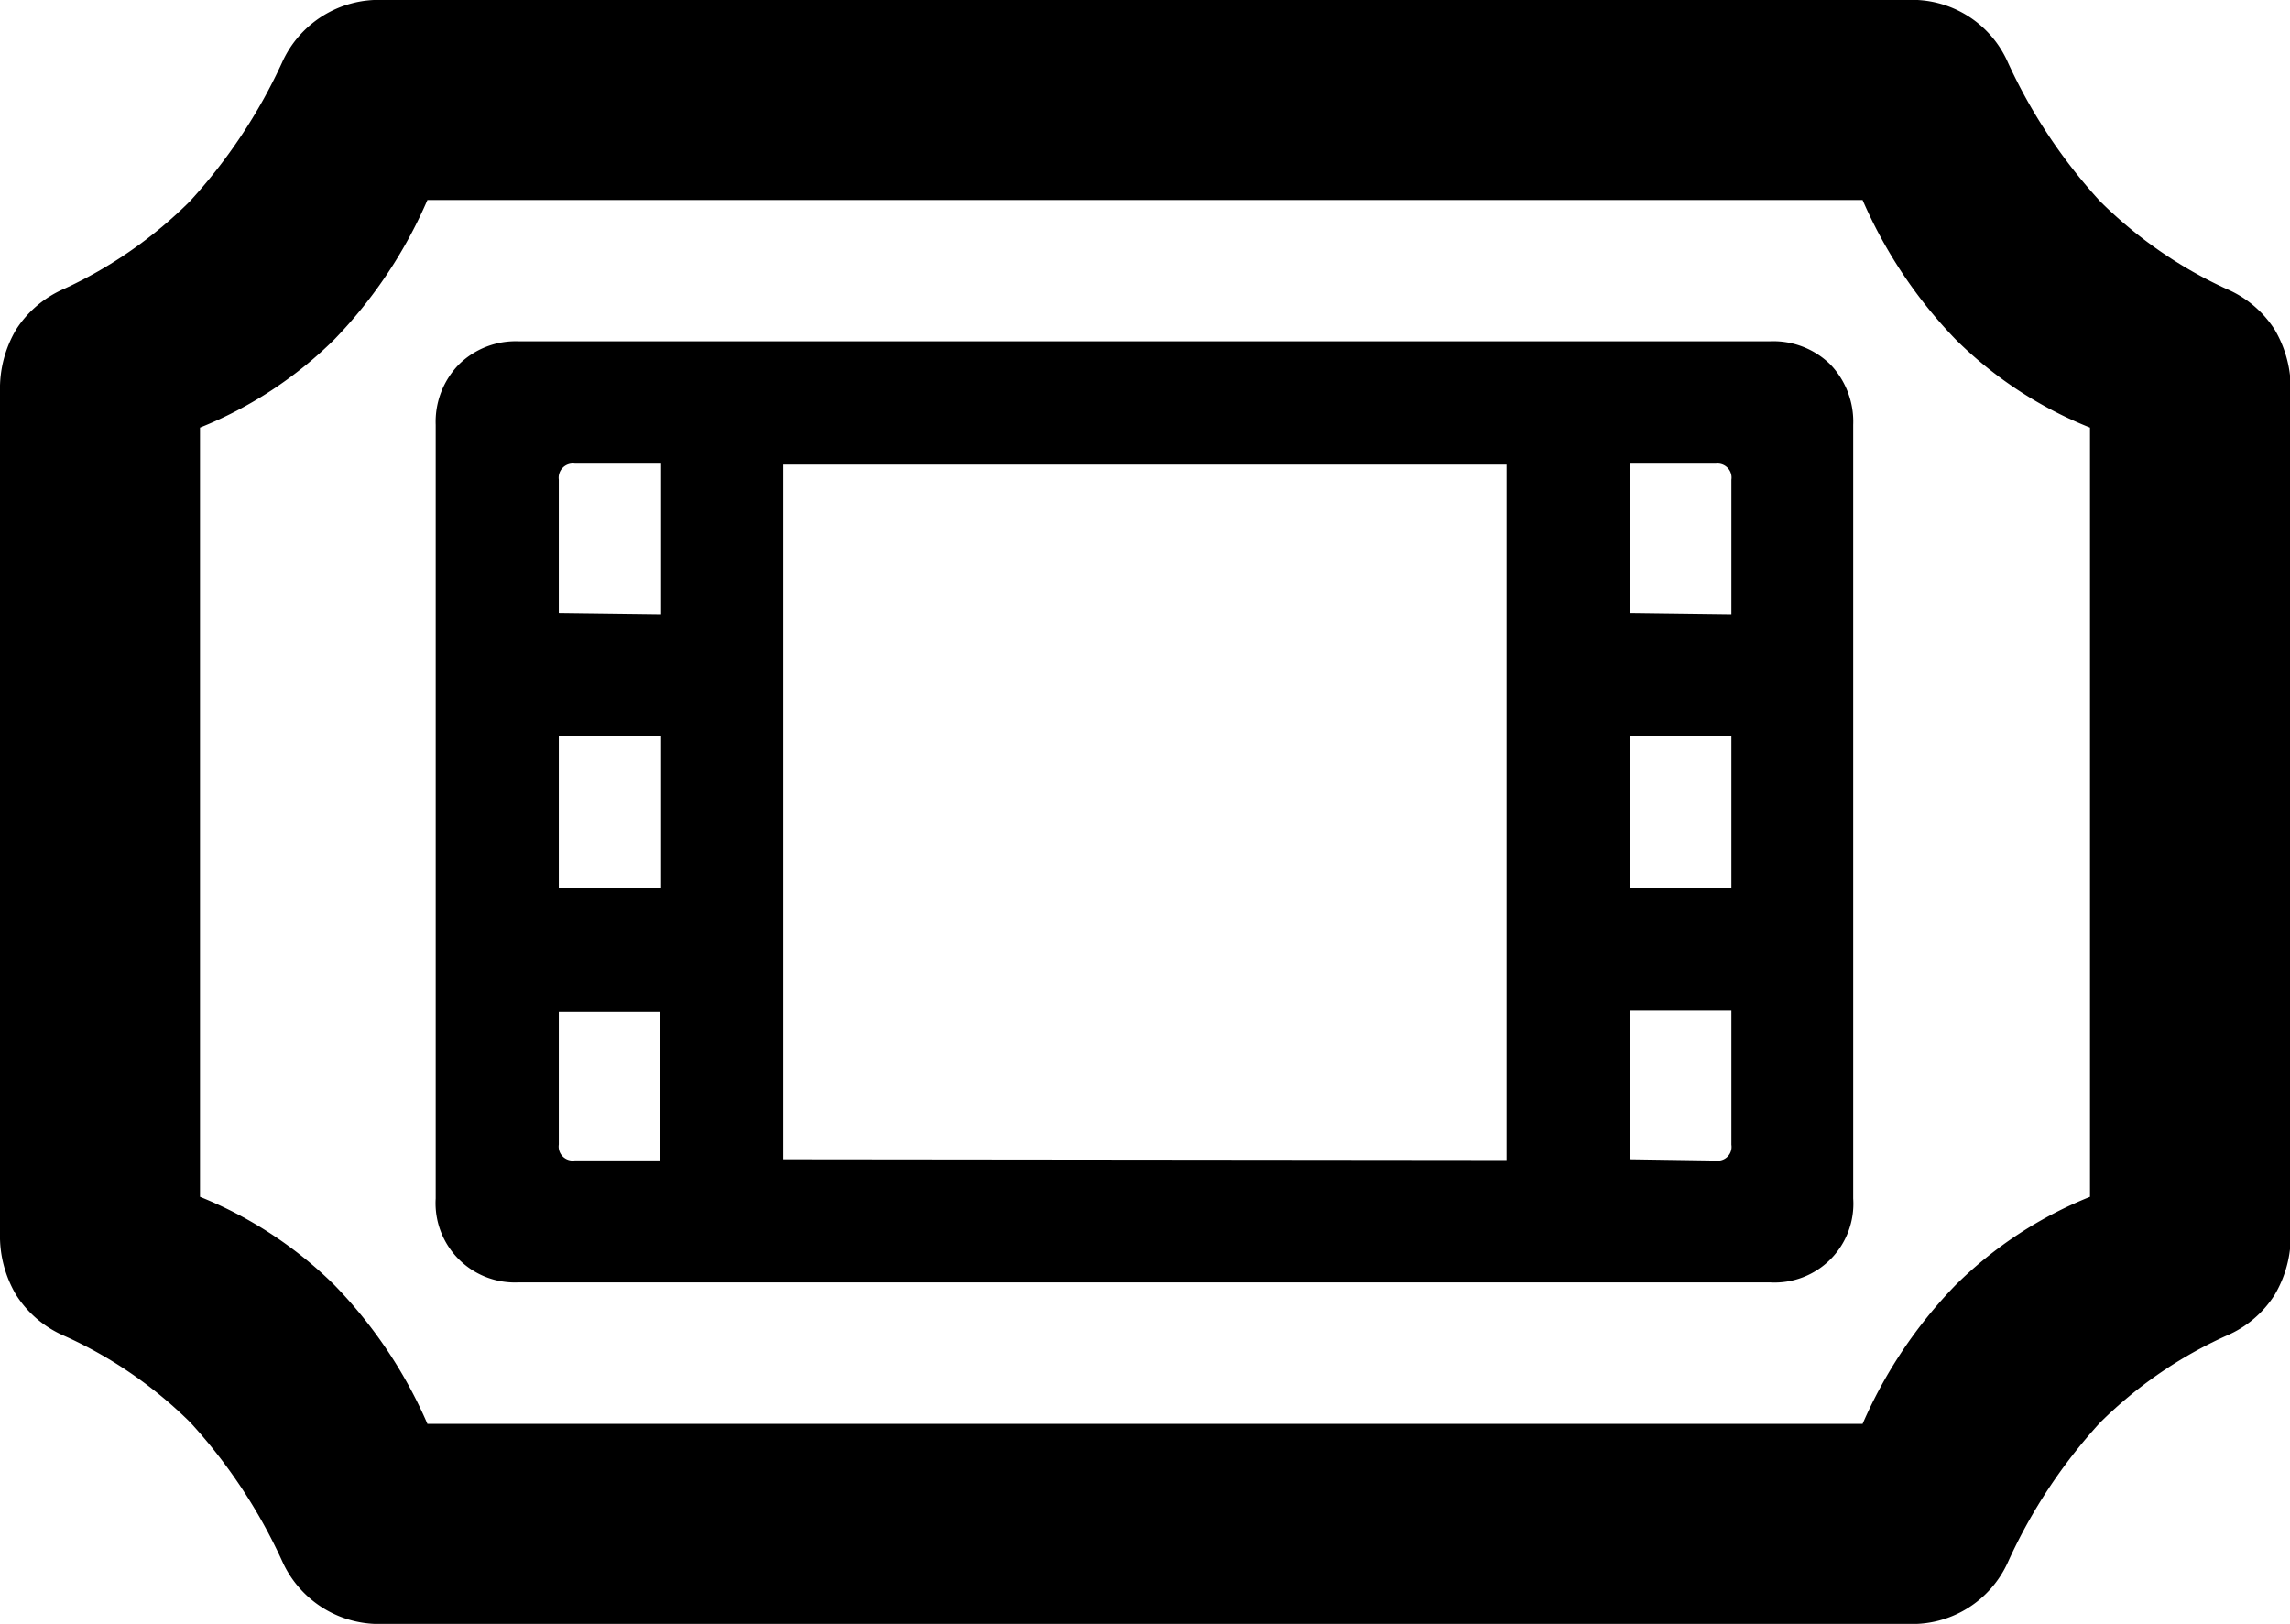
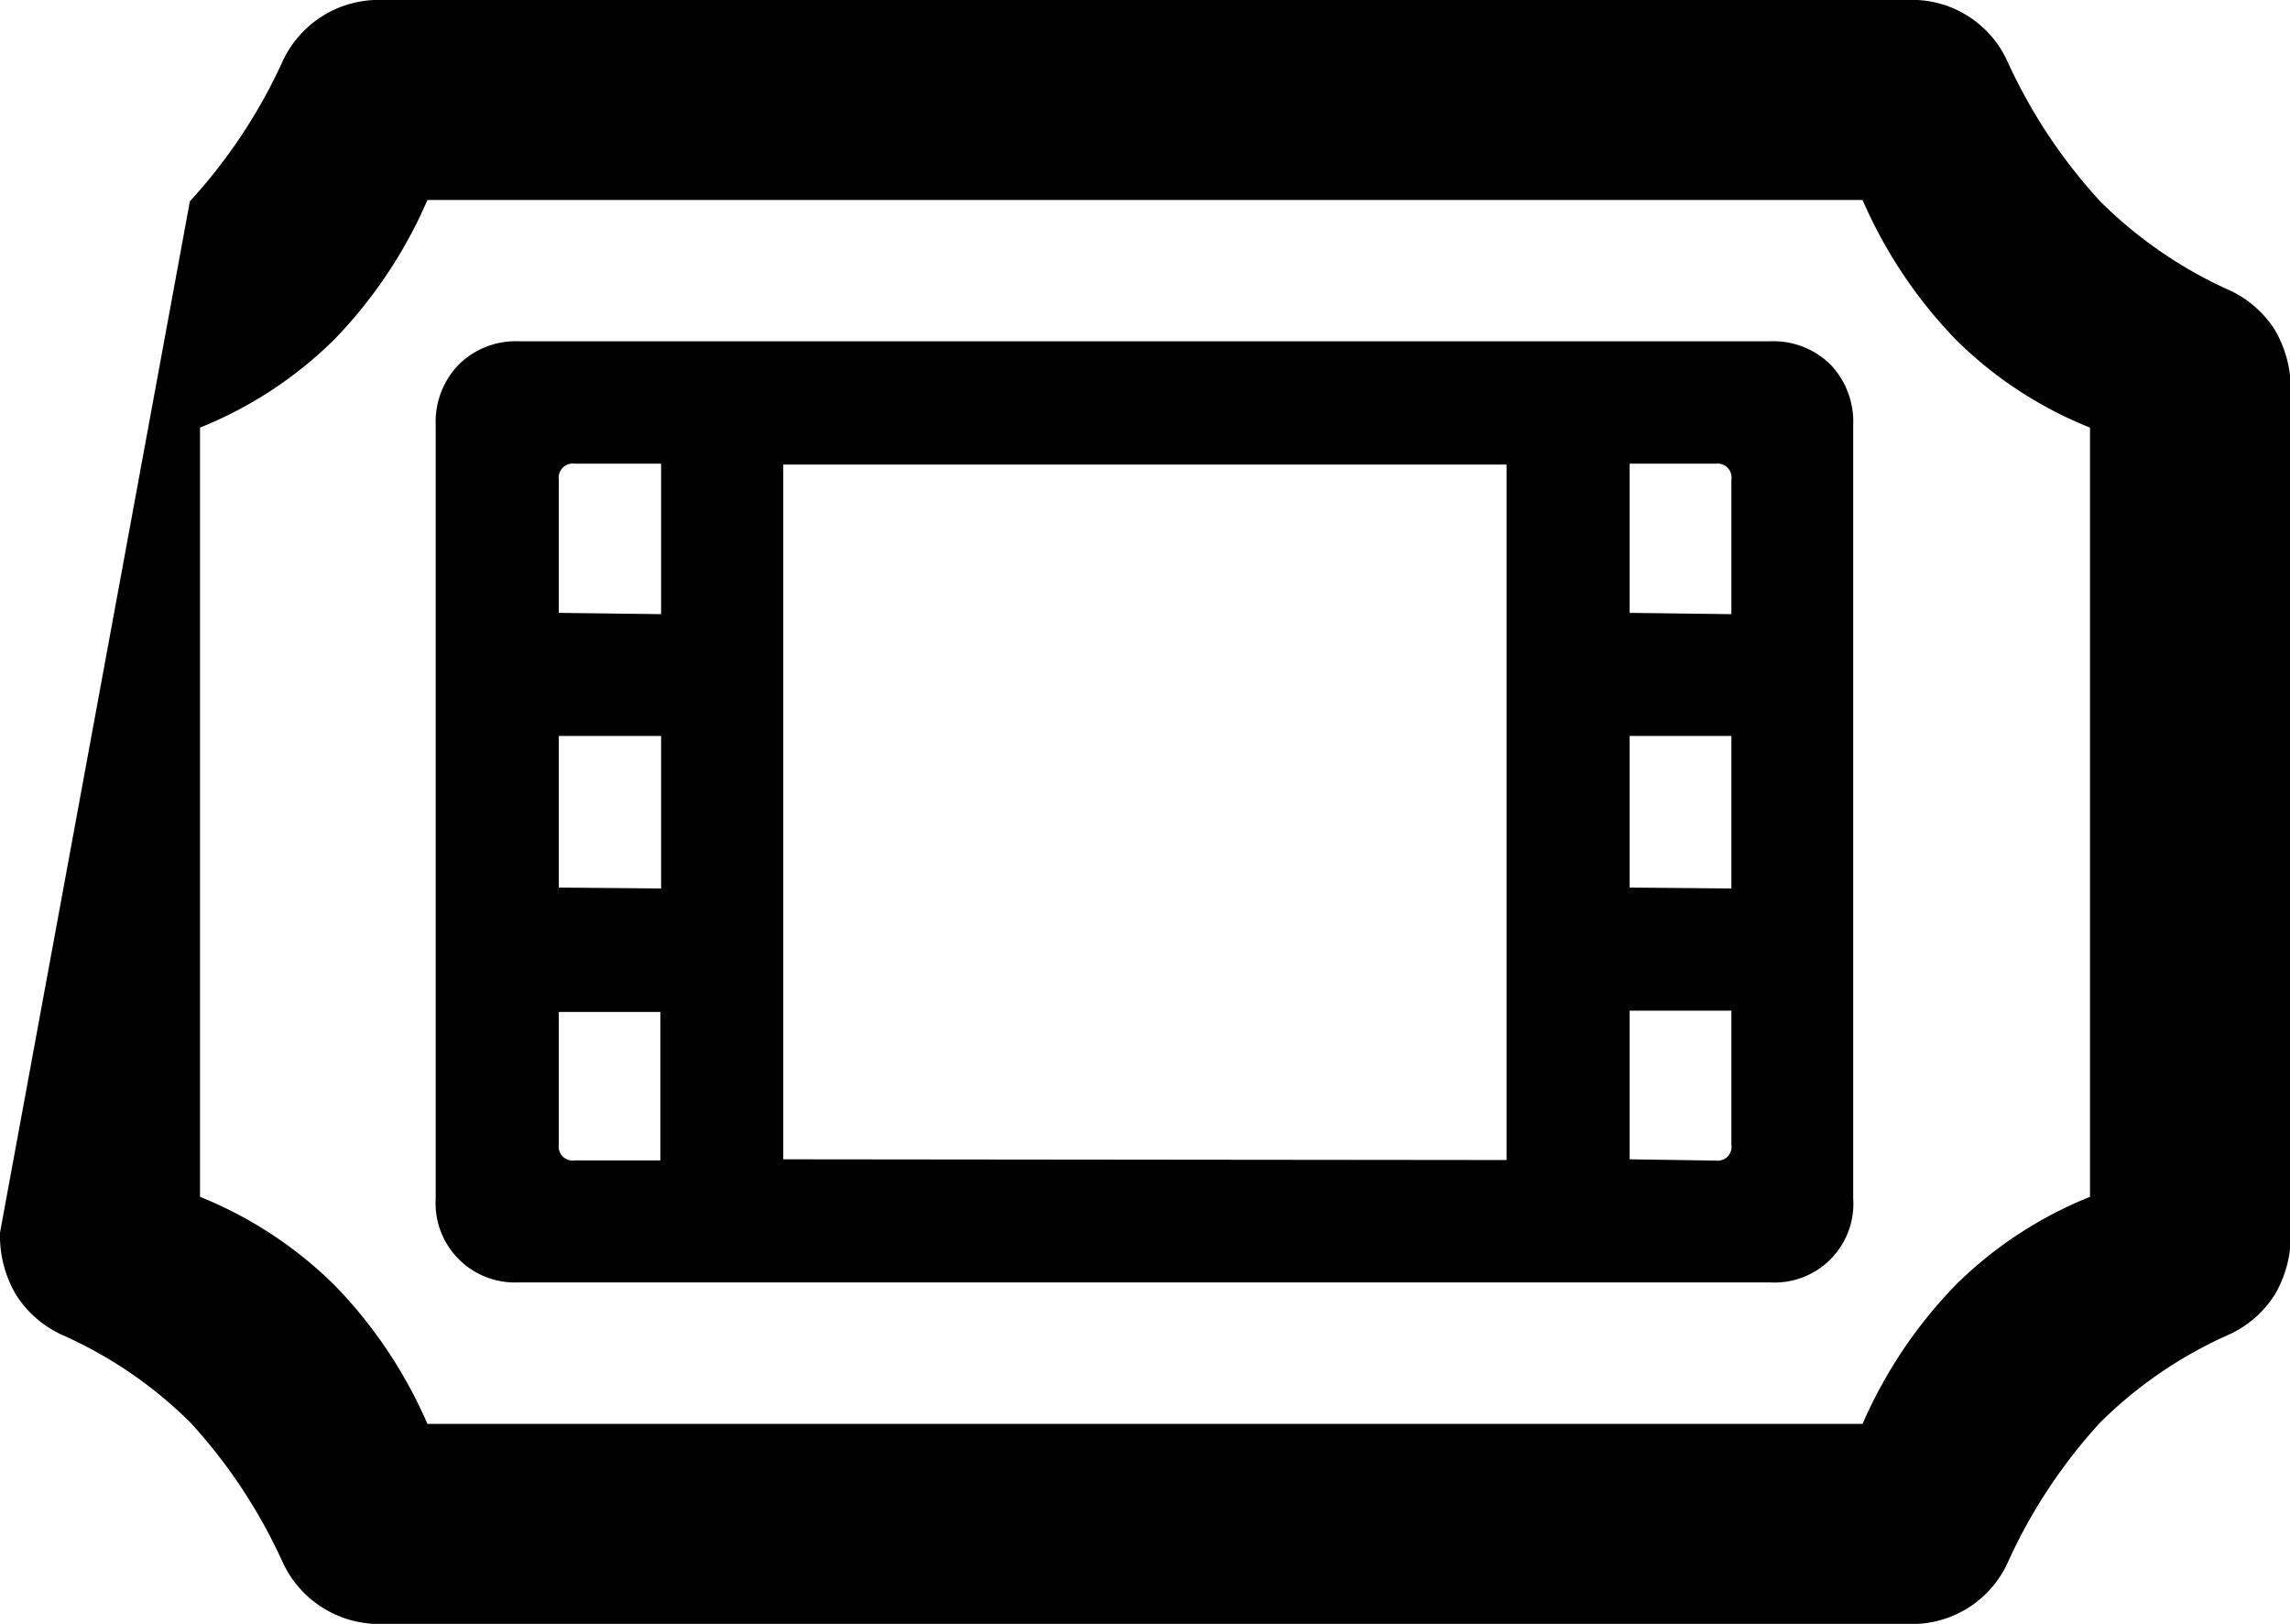
<svg xmlns="http://www.w3.org/2000/svg" viewBox="0 0 124.46 88.26">
  <g id="Capa_2" data-name="Capa 2">
    <g id="Capa_1-2" data-name="Capa 1">
      <g id="Symbols">
        <g id="Semibold-M">
-           <path d="M0,67a6.31,6.31,0,0,0,.87,3.37A5.83,5.83,0,0,0,3.48,72.6a23.26,23.26,0,0,1,6.87,4.72,28.85,28.85,0,0,1,5,7.56,5.77,5.77,0,0,0,5.52,3.38h82.79a5.7,5.7,0,0,0,5.48-3.38,28.86,28.86,0,0,1,5-7.56A23.34,23.34,0,0,1,121,72.6a5.78,5.78,0,0,0,2.63-2.23,6.31,6.31,0,0,0,.87-3.37V21.3a6.34,6.34,0,0,0-.87-3.38A5.82,5.82,0,0,0,121,15.7a23.8,23.8,0,0,1-6.86-4.76,29.08,29.08,0,0,1-5-7.52A5.69,5.69,0,0,0,103.63,0H20.84a5.76,5.76,0,0,0-5.52,3.42,29.07,29.07,0,0,1-5,7.52A23.72,23.72,0,0,1,3.48,15.7,5.87,5.87,0,0,0,.87,17.92,6.34,6.34,0,0,0,0,21.3Zm10.87-2V23.24a22,22,0,0,0,7.3-4.79,25.31,25.31,0,0,0,5.06-7.58h78a25.49,25.49,0,0,0,5.06,7.58,21.8,21.8,0,0,0,7.3,4.79V65.05a22,22,0,0,0-7.3,4.79,25.34,25.34,0,0,0-5.06,7.55h-78a25.15,25.15,0,0,0-5.06-7.55A22.16,22.16,0,0,0,10.87,65.05Zm12.81.14a4.31,4.31,0,0,0,4.51,4.56h68a4.28,4.28,0,0,0,4.53-4.56V23.09a4.49,4.49,0,0,0-1.24-3.28,4.42,4.42,0,0,0-3.29-1.26h-68a4.39,4.39,0,0,0-3.25,1.26,4.46,4.46,0,0,0-1.26,3.28Zm6.69-3V55h5.52v8.07H31.24A.76.76,0,0,1,30.37,62.21Zm0-13.9V40h5.56v8.29Zm0-14.93V26.07a.77.77,0,0,1,.87-.87h4.69v8.18Zm58.2,0V25.2h4.69a.76.76,0,0,1,.84.87v7.31Zm0,14.93V40h5.53v8.29Zm0,14.77V54.93h5.53v7.29a.75.75,0,0,1-.84.86Zm-46,0V25.25H81.88v37.8Z" />
+           <path d="M0,67a6.31,6.31,0,0,0,.87,3.37A5.83,5.83,0,0,0,3.48,72.6a23.26,23.26,0,0,1,6.87,4.72,28.85,28.85,0,0,1,5,7.56,5.77,5.77,0,0,0,5.52,3.38h82.79a5.7,5.7,0,0,0,5.48-3.38,28.86,28.86,0,0,1,5-7.56A23.34,23.34,0,0,1,121,72.6a5.78,5.78,0,0,0,2.63-2.23,6.31,6.31,0,0,0,.87-3.37V21.3a6.34,6.34,0,0,0-.87-3.38A5.82,5.82,0,0,0,121,15.7a23.8,23.8,0,0,1-6.86-4.76,29.08,29.08,0,0,1-5-7.52A5.69,5.69,0,0,0,103.63,0H20.84a5.76,5.76,0,0,0-5.52,3.42,29.07,29.07,0,0,1-5,7.52Zm10.87-2V23.24a22,22,0,0,0,7.3-4.79,25.31,25.31,0,0,0,5.06-7.58h78a25.49,25.49,0,0,0,5.06,7.58,21.8,21.8,0,0,0,7.3,4.79V65.05a22,22,0,0,0-7.3,4.79,25.34,25.34,0,0,0-5.06,7.55h-78a25.15,25.15,0,0,0-5.06-7.55A22.16,22.16,0,0,0,10.87,65.05Zm12.81.14a4.31,4.31,0,0,0,4.51,4.56h68a4.28,4.28,0,0,0,4.53-4.56V23.09a4.49,4.49,0,0,0-1.24-3.28,4.42,4.42,0,0,0-3.29-1.26h-68a4.39,4.39,0,0,0-3.25,1.26,4.46,4.46,0,0,0-1.26,3.28Zm6.69-3V55h5.52v8.07H31.24A.76.76,0,0,1,30.37,62.21Zm0-13.9V40h5.56v8.29Zm0-14.93V26.07a.77.77,0,0,1,.87-.87h4.69v8.18Zm58.2,0V25.2h4.69a.76.76,0,0,1,.84.87v7.31Zm0,14.93V40h5.53v8.29Zm0,14.77V54.93h5.53v7.29a.75.75,0,0,1-.84.86Zm-46,0V25.25H81.88v37.8Z" />
        </g>
      </g>
    </g>
  </g>
</svg>